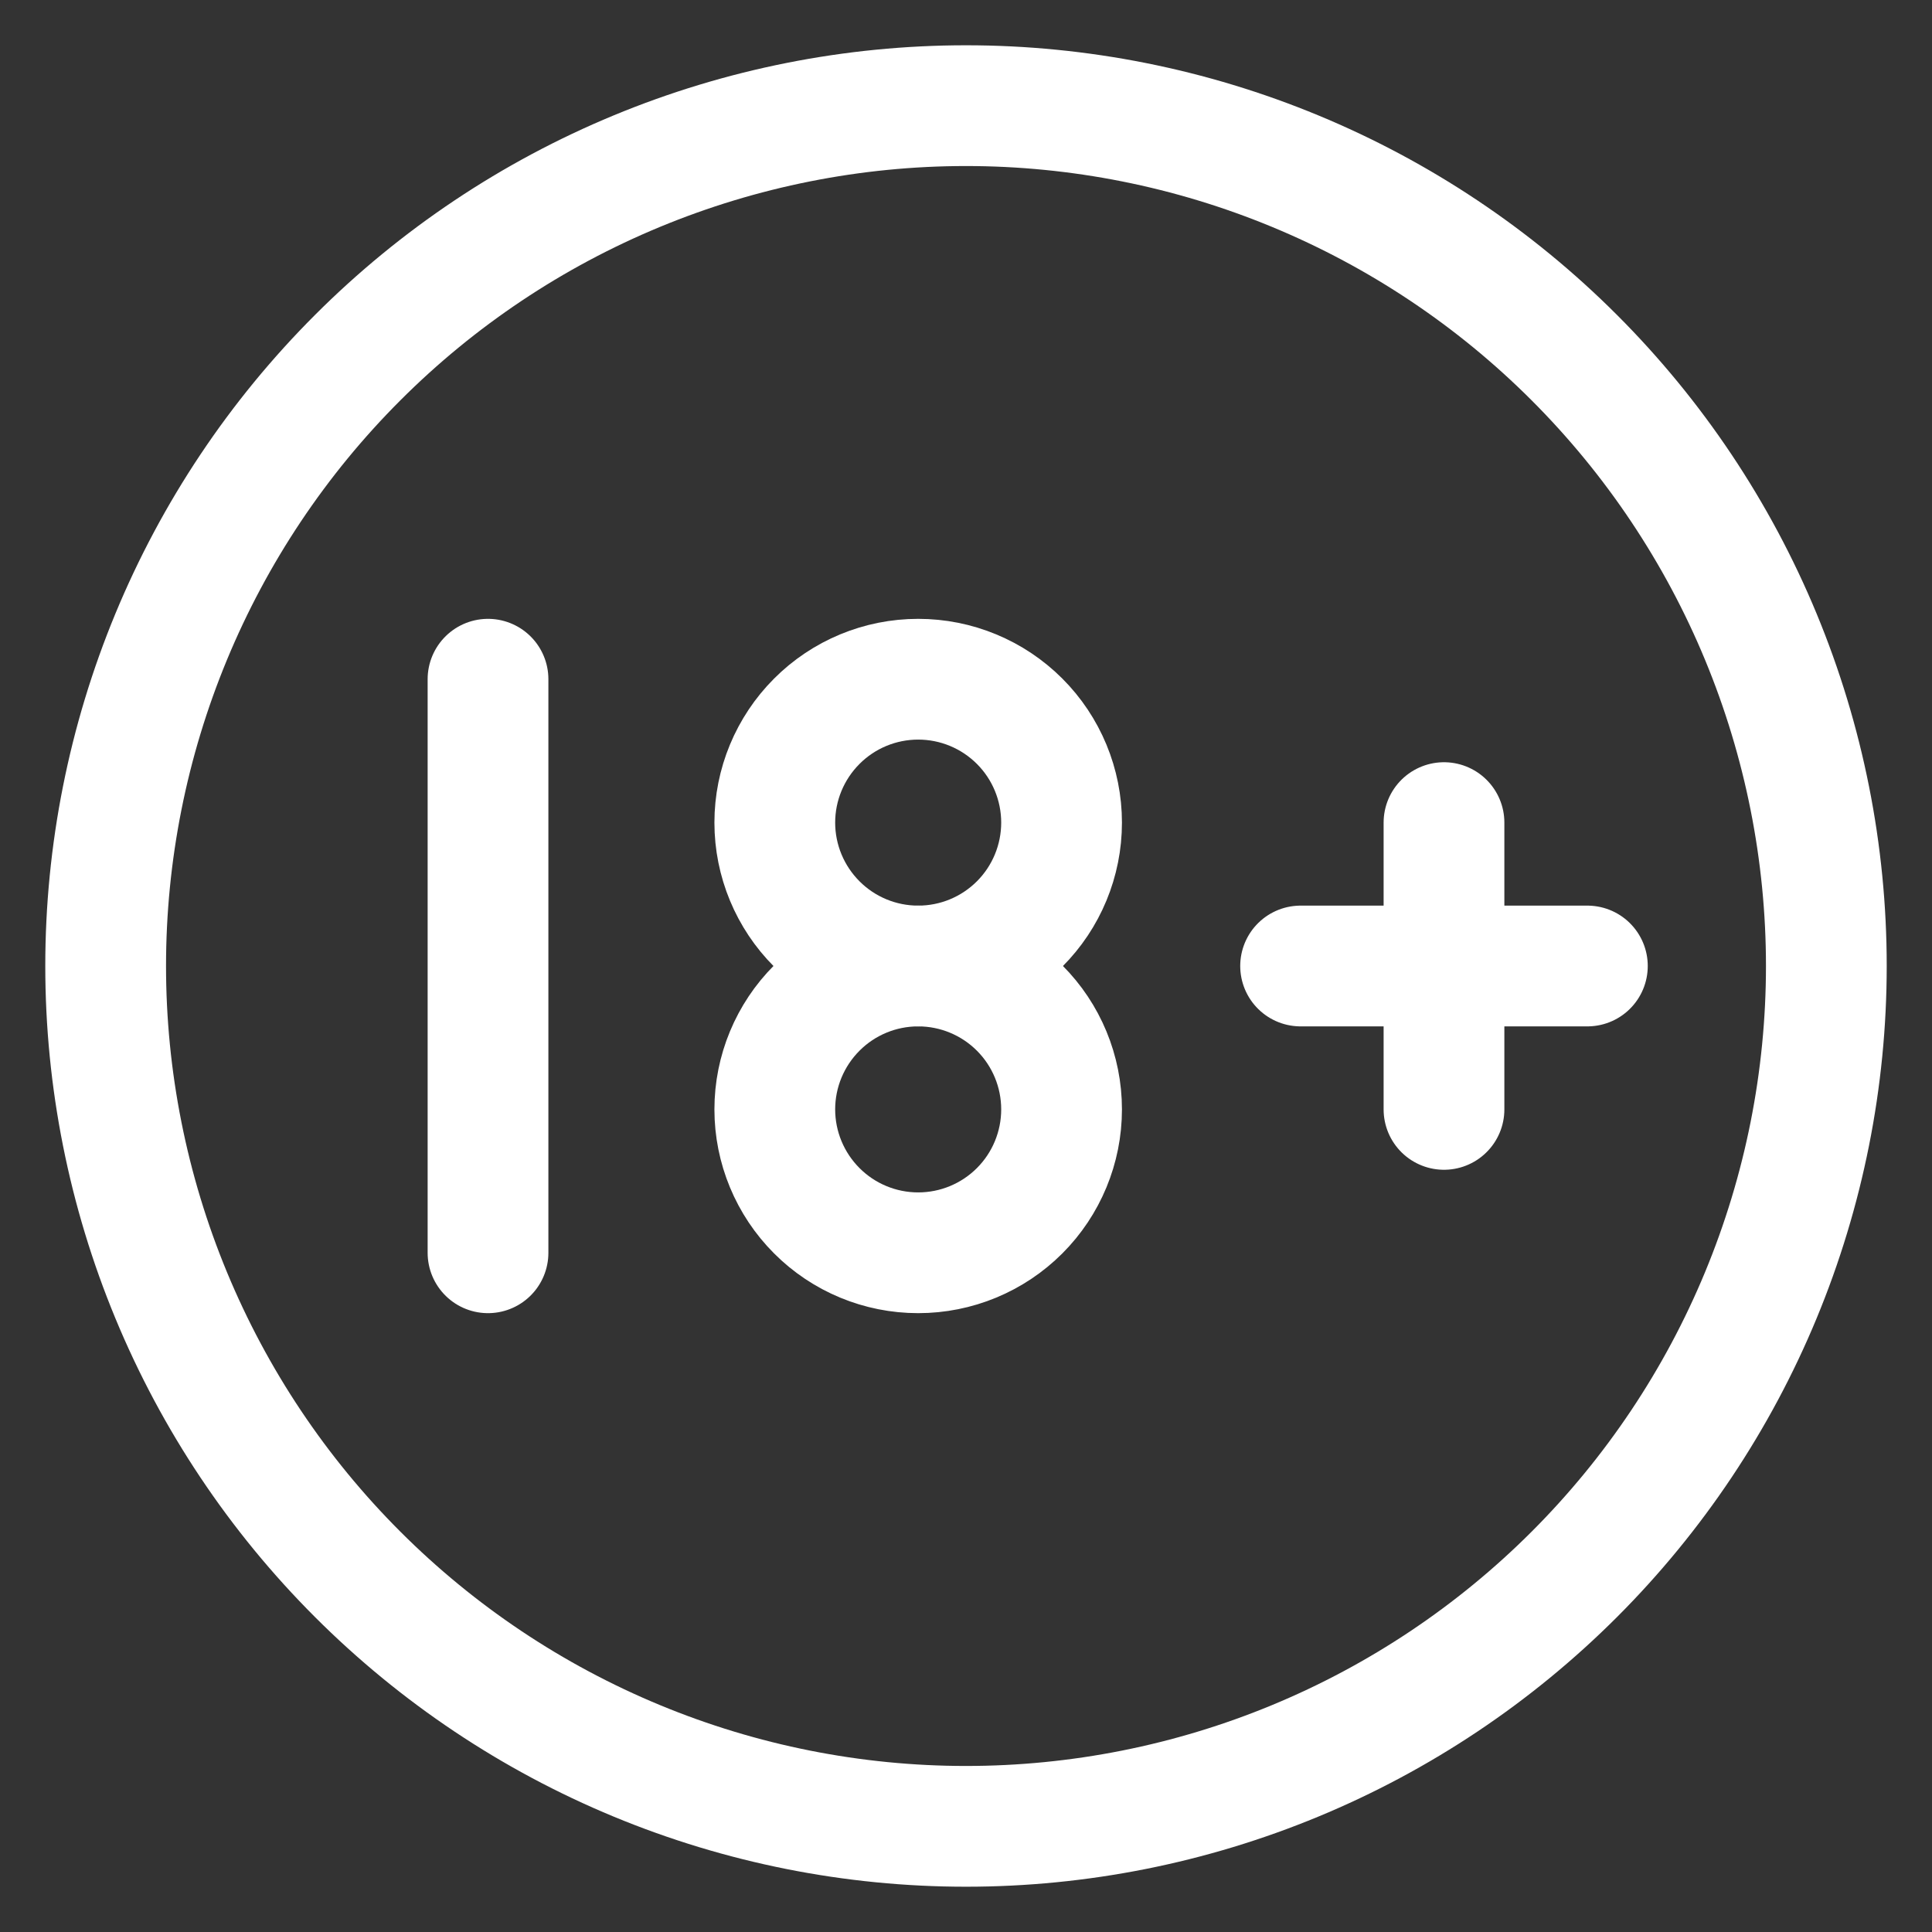
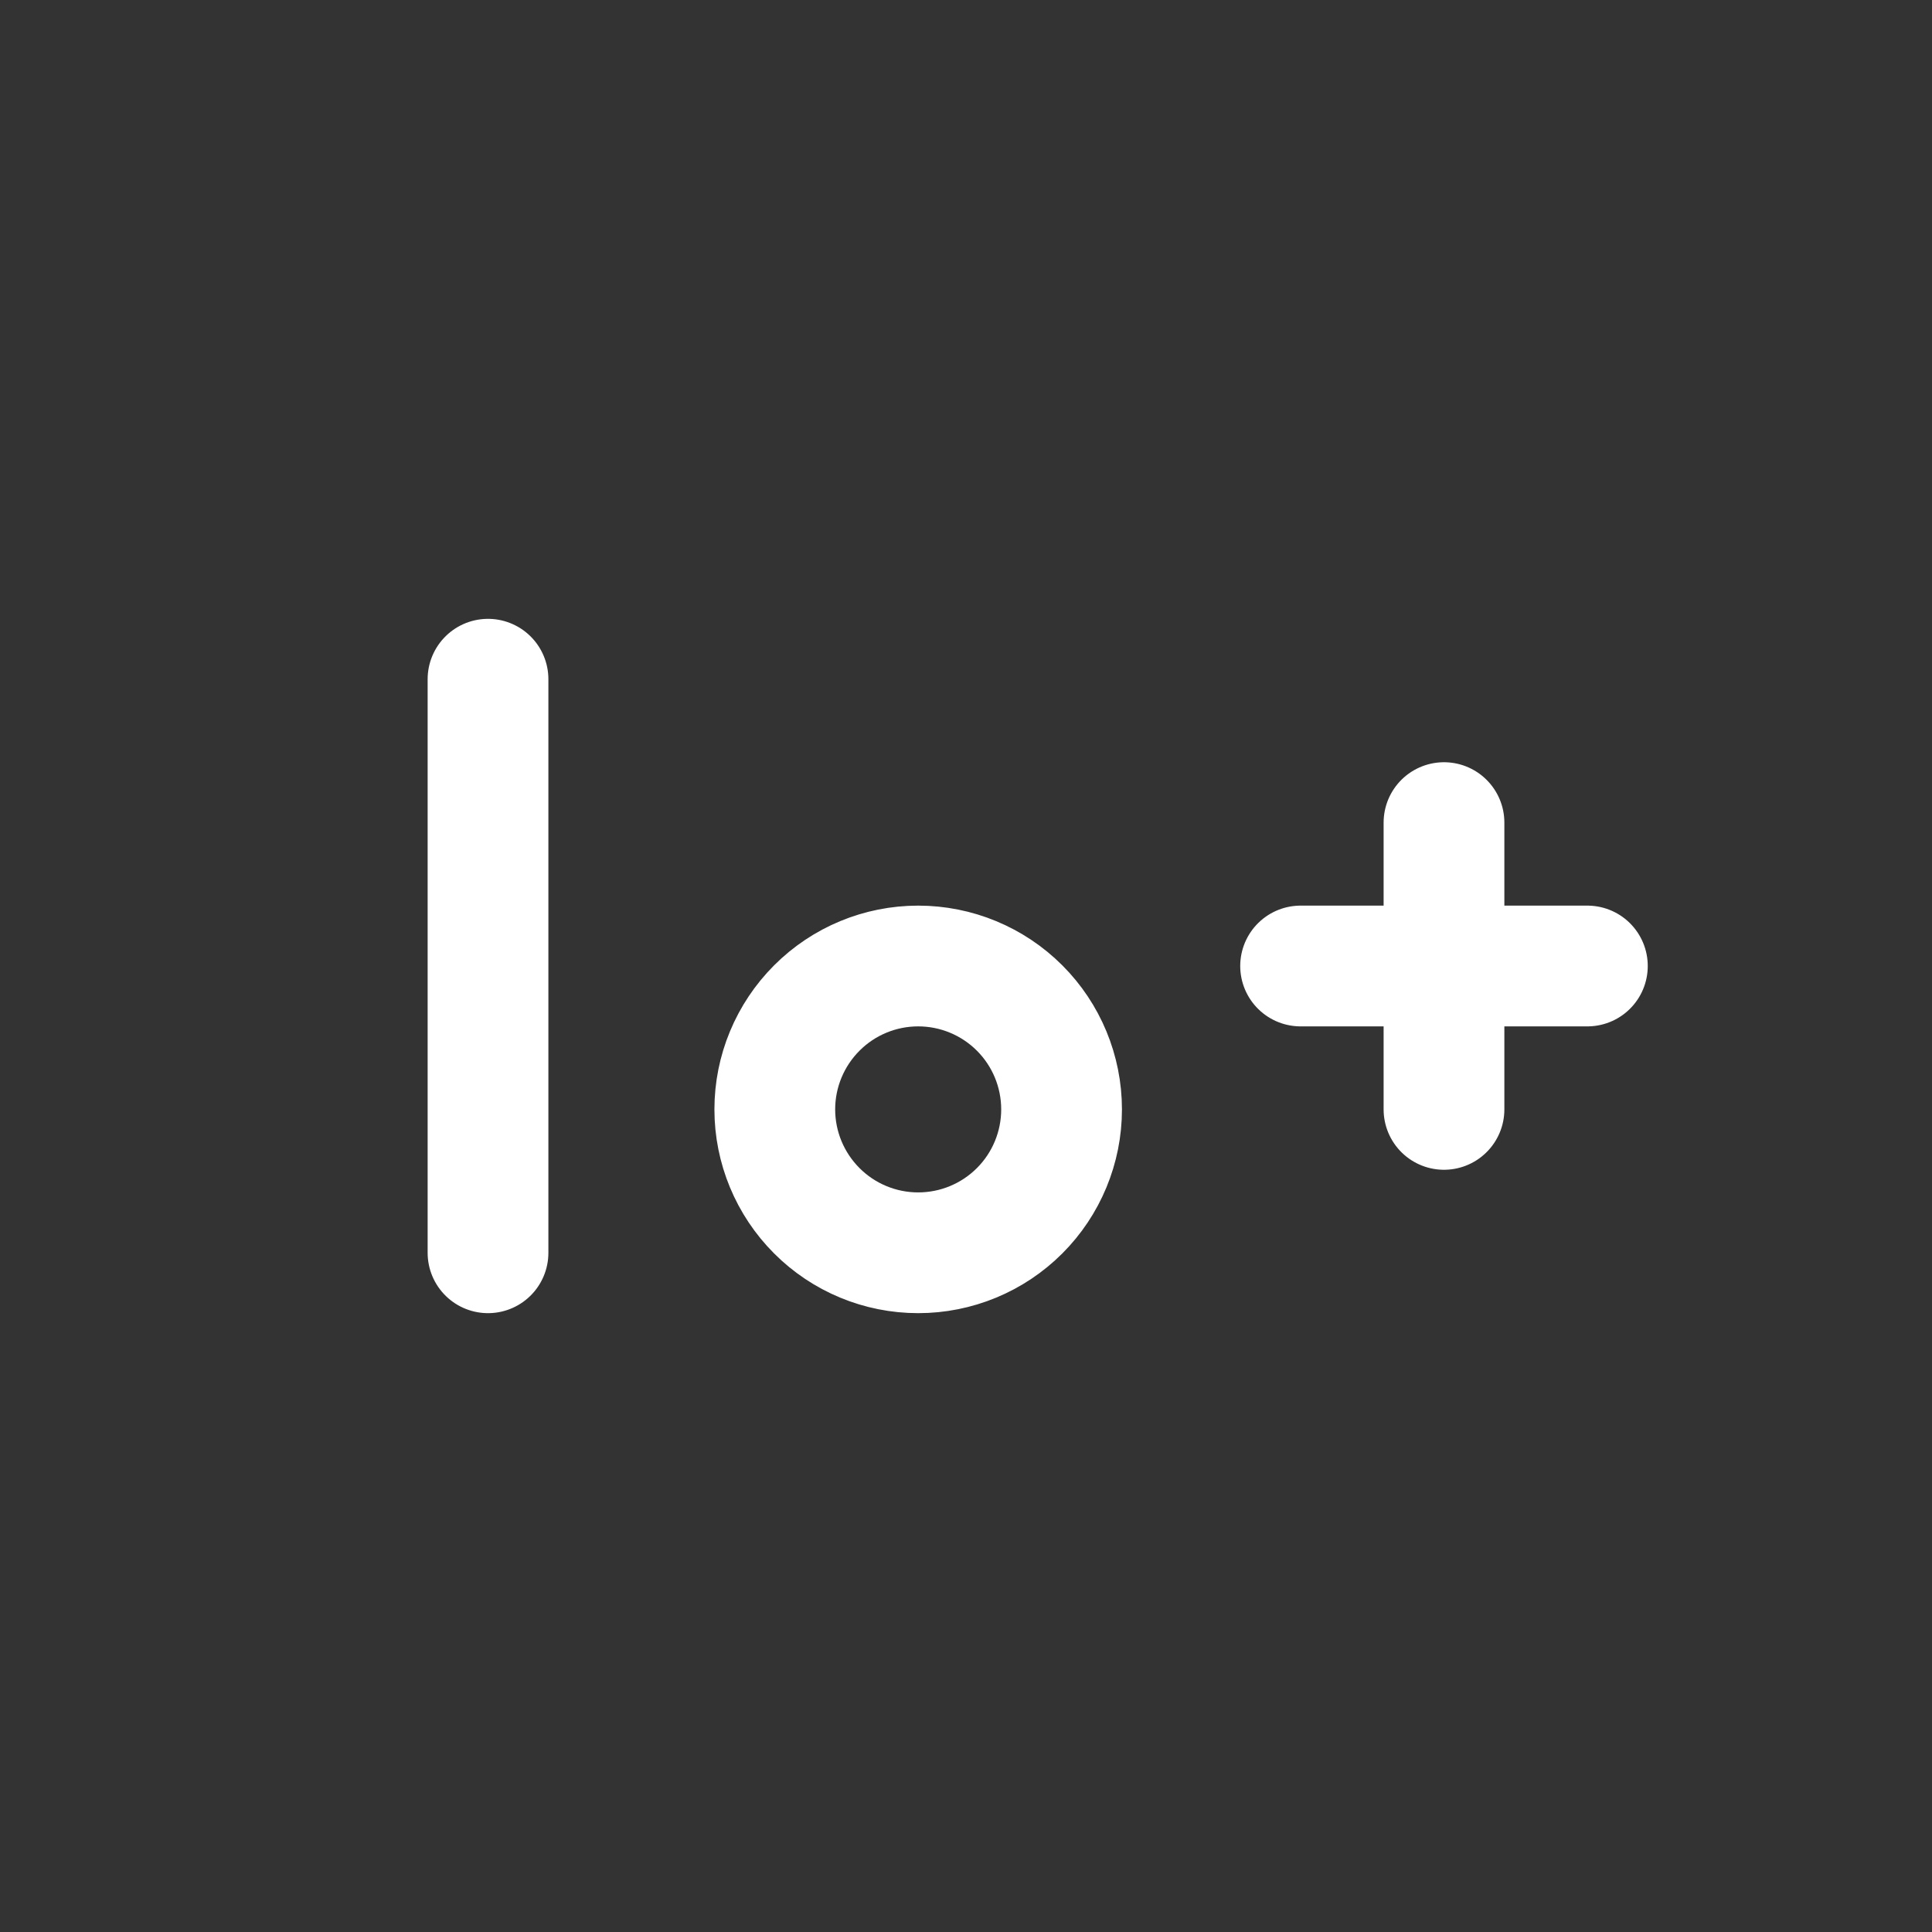
<svg xmlns="http://www.w3.org/2000/svg" width="32" height="32" viewBox="0 0 32 32" fill="none">
  <rect x="0" y="0" width="32" height="32" fill="#333333" stroke="none" />
-   <path d="M1.75 16C1.75 17.871 2.119 19.724 2.835 21.453C3.551 23.182 4.6 24.753 5.924 26.076C7.247 27.399 8.818 28.449 10.547 29.165C12.276 29.881 14.129 30.25 16 30.25C17.871 30.25 19.724 29.881 21.453 29.165C23.182 28.449 24.753 27.399 26.076 26.076C27.399 24.753 28.449 23.182 29.165 21.453C29.881 19.724 30.25 17.871 30.25 16C30.25 14.129 29.881 12.276 29.165 10.547C28.449 8.818 27.399 7.247 26.076 5.924C24.753 4.6 23.182 3.551 21.453 2.835C19.724 2.119 17.871 1.75 16 1.75C14.129 1.75 12.276 2.119 10.547 2.835C8.818 3.551 7.247 4.6 5.924 5.924C4.6 7.247 3.551 8.818 2.835 10.547C2.119 12.276 1.75 14.129 1.75 16Z" stroke="white" stroke-width="2" stroke-linecap="round" stroke-linejoin="round" />
-   <path d="M12.833 13.625C12.833 14.255 13.084 14.859 13.529 15.304C13.974 15.75 14.578 16 15.208 16C15.838 16 16.442 15.75 16.888 15.304C17.333 14.859 17.583 14.255 17.583 13.625C17.583 12.995 17.333 12.391 16.888 11.946C16.442 11.5 15.838 11.25 15.208 11.25C14.578 11.25 13.974 11.5 13.529 11.946C13.084 12.391 12.833 12.995 12.833 13.625Z" stroke="white" stroke-width="2" stroke-linecap="round" stroke-linejoin="round" />
  <path d="M8.083 20.75V11.25M21.542 16H26.292M23.917 13.625V18.375M12.833 18.375C12.833 19.005 13.084 19.609 13.529 20.054C13.974 20.5 14.578 20.75 15.208 20.75C15.838 20.75 16.442 20.5 16.888 20.054C17.333 19.609 17.583 19.005 17.583 18.375C17.583 17.745 17.333 17.141 16.888 16.696C16.442 16.25 15.838 16 15.208 16C14.578 16 13.974 16.25 13.529 16.696C13.084 17.141 12.833 17.745 12.833 18.375Z" stroke="white" stroke-width="2" stroke-linecap="round" stroke-linejoin="round" />
</svg>